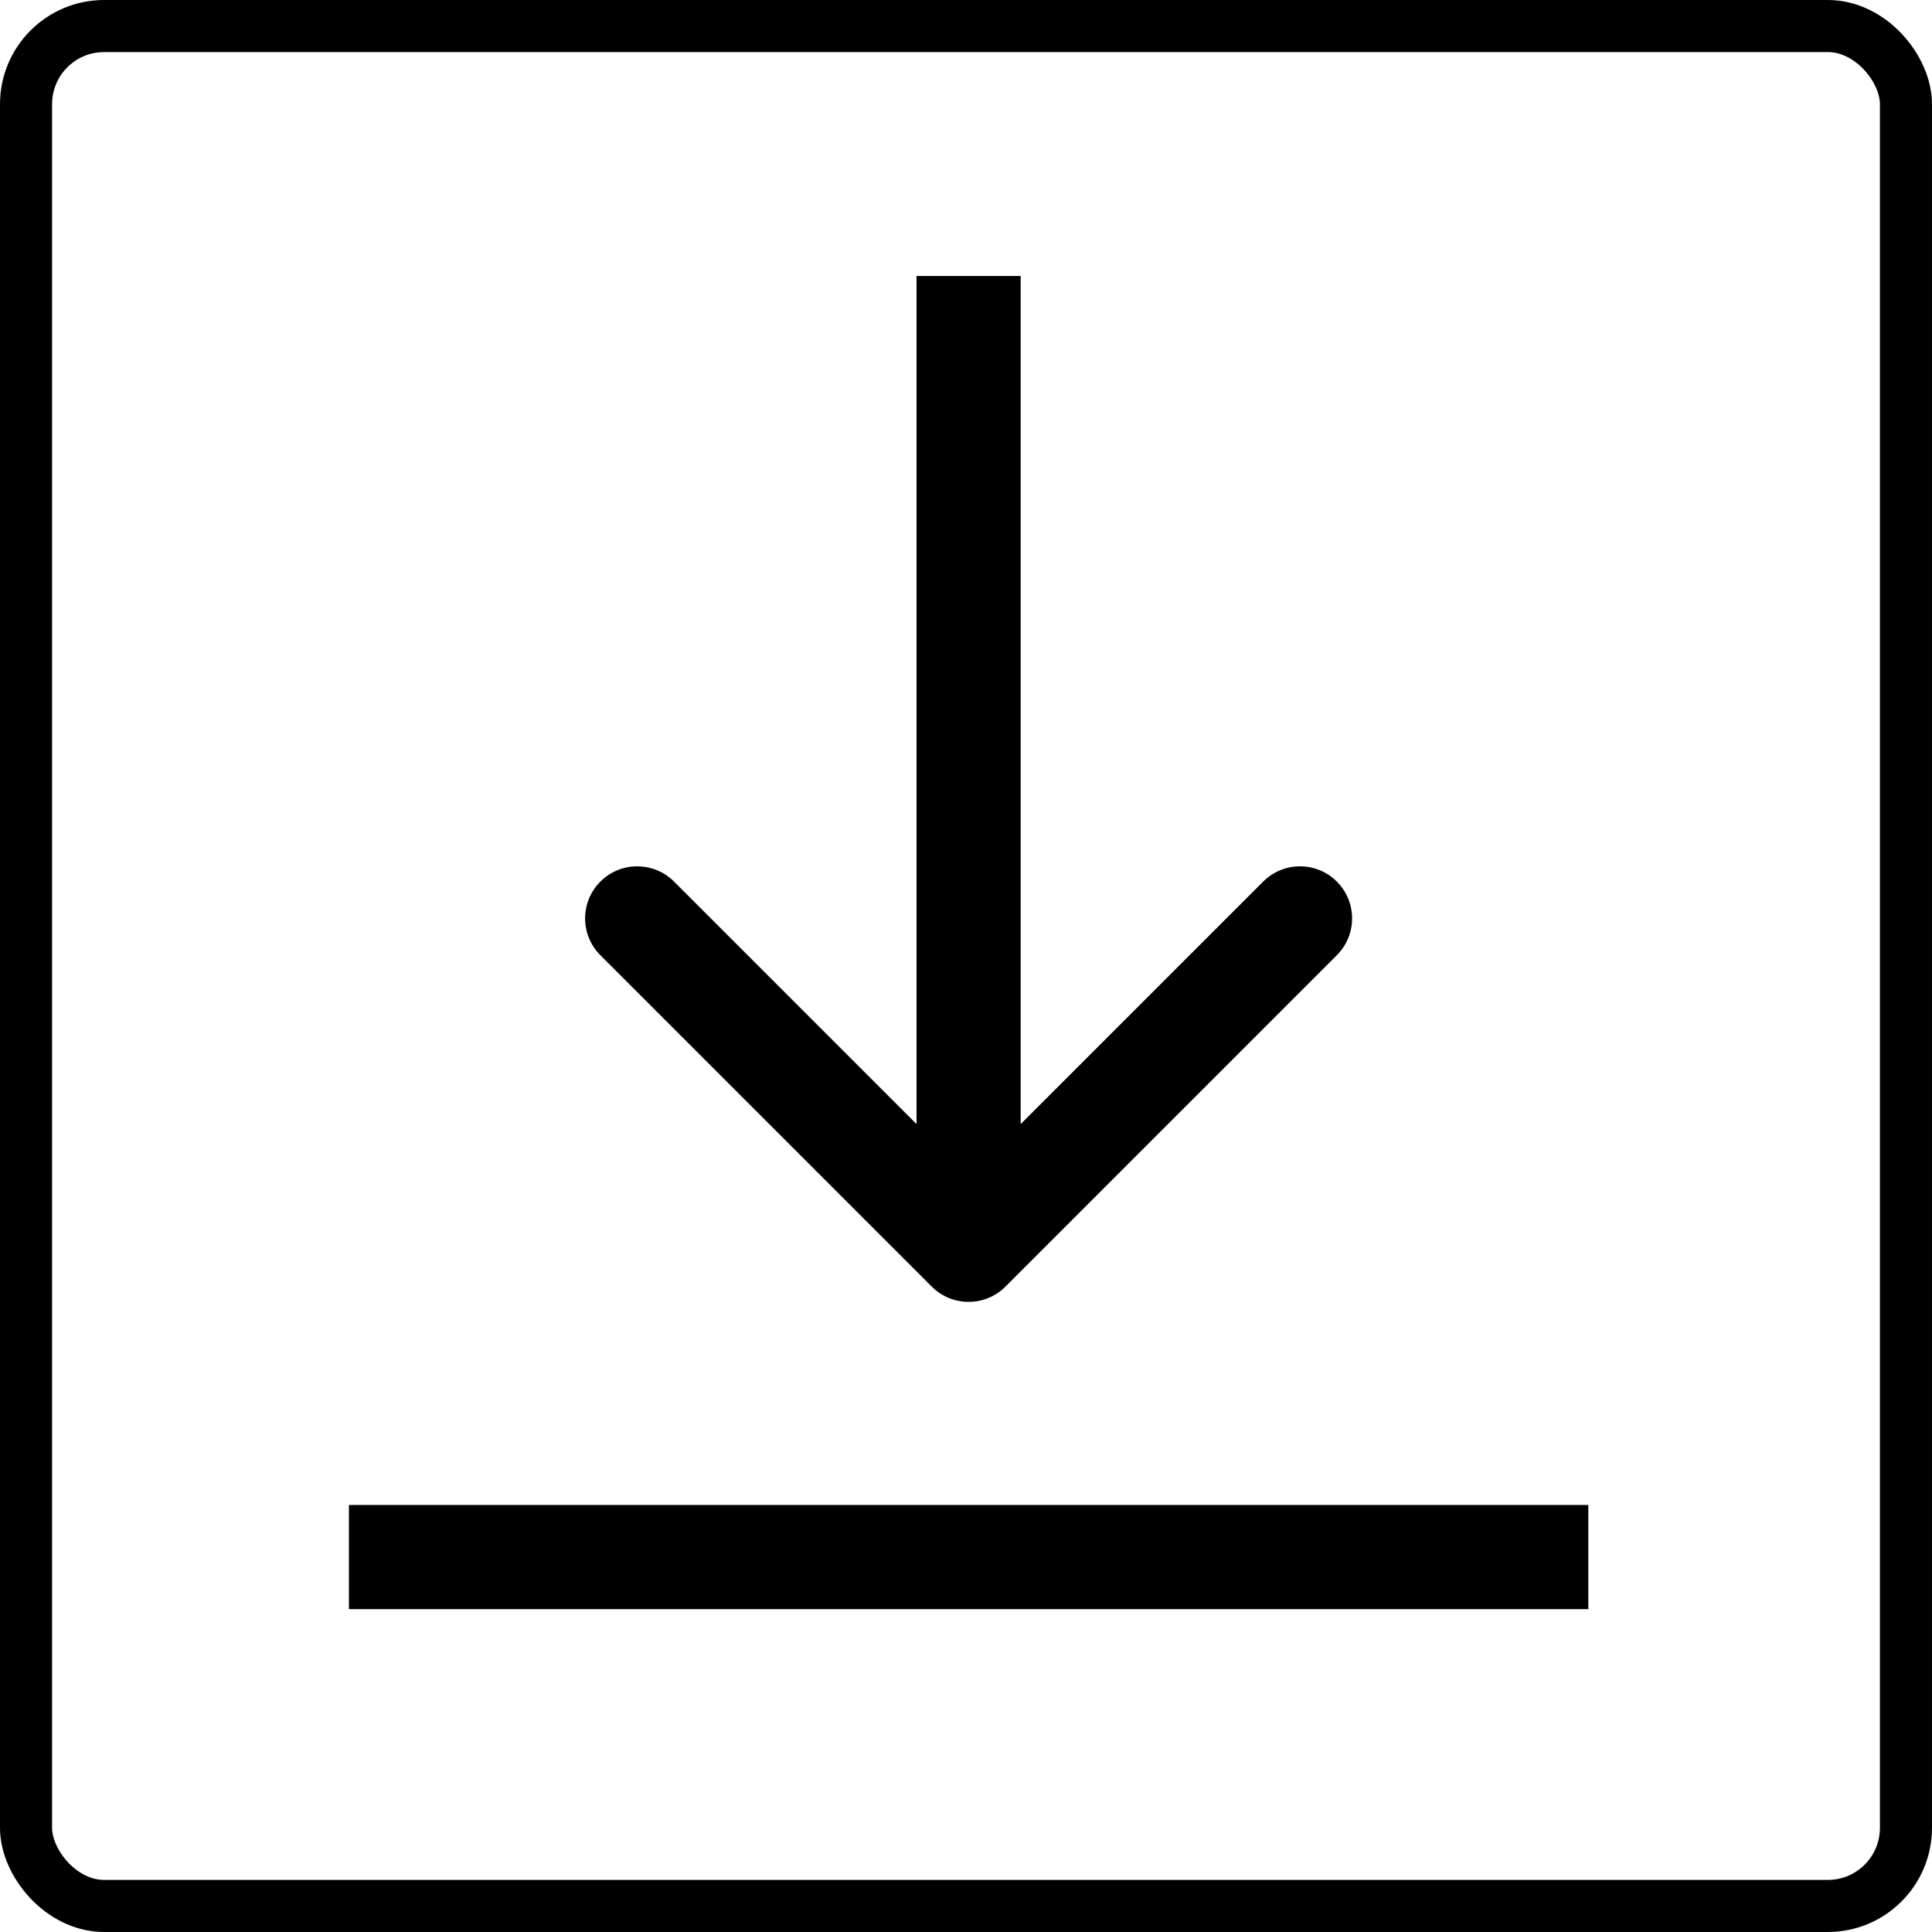
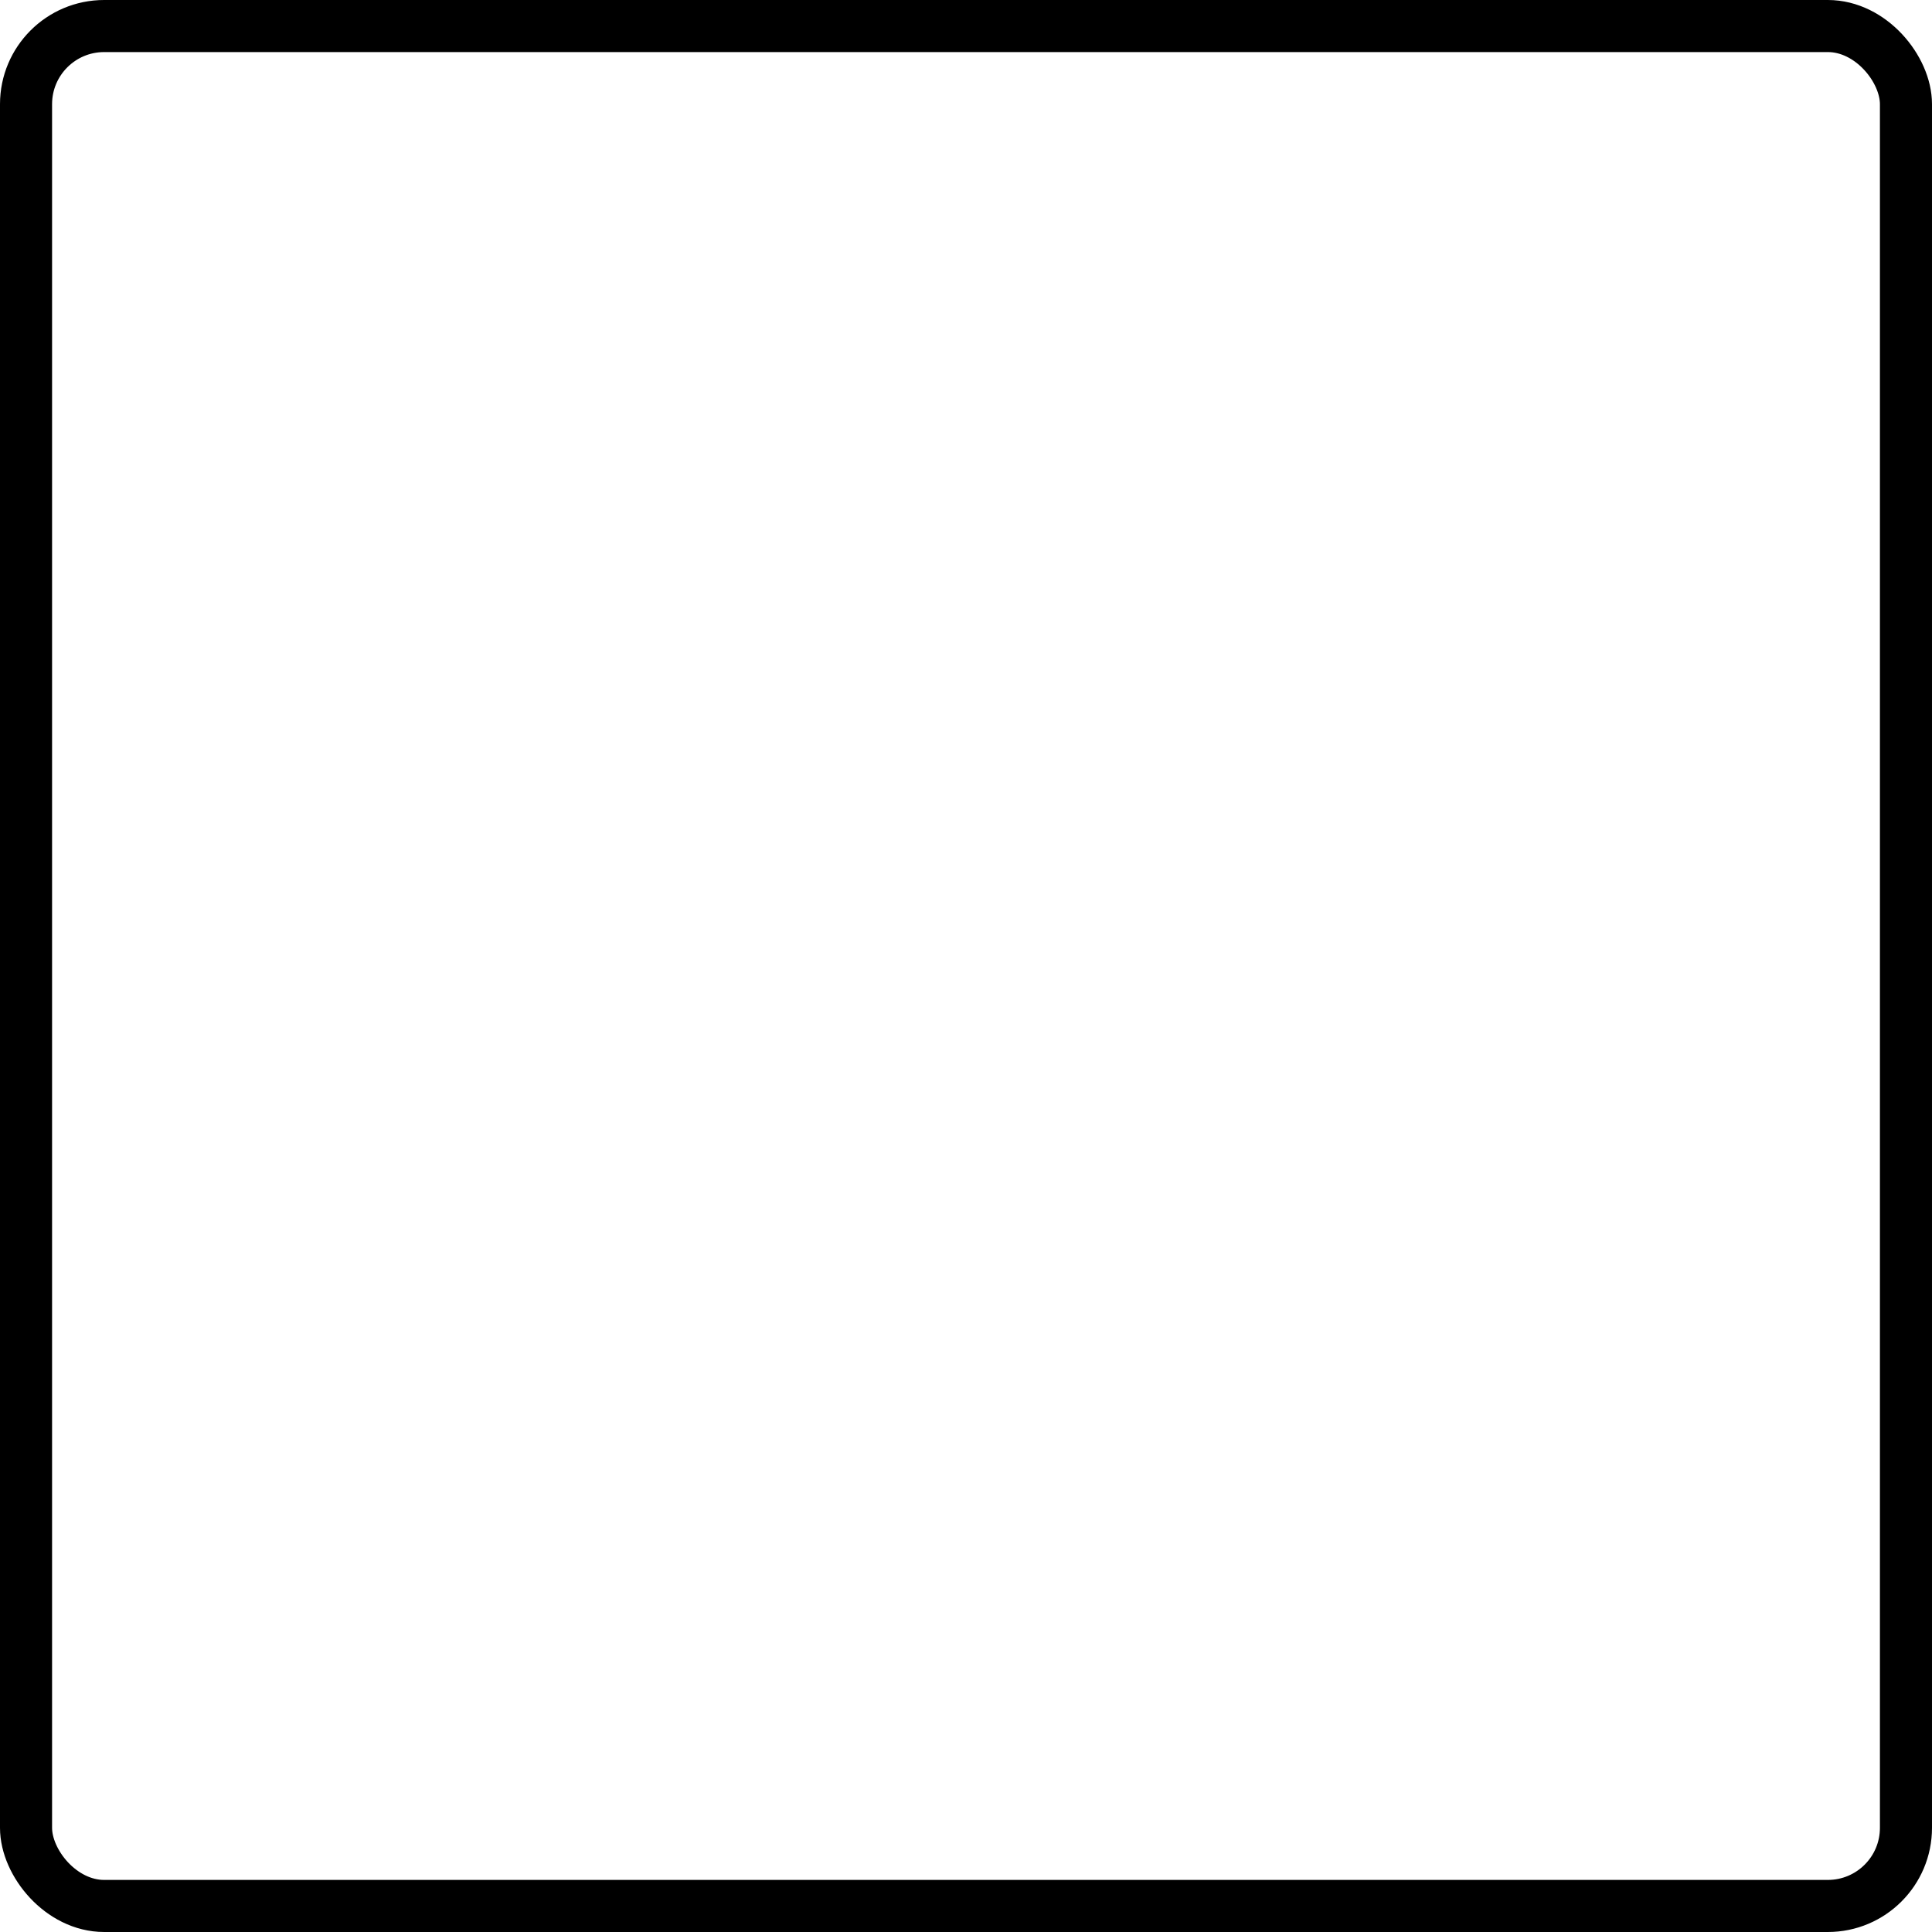
<svg xmlns="http://www.w3.org/2000/svg" width="371" height="371" viewBox="0 0 371 371" fill="none">
  <rect x="5" y="5" width="361" height="361" rx="15" stroke="black" stroke-width="10" />
-   <path d="M196 63L196 53L176 53L176 63L196 63ZM178.929 247.071C182.834 250.976 189.166 250.976 193.071 247.071L256.711 183.431C260.616 179.526 260.616 173.195 256.711 169.289C252.805 165.384 246.474 165.384 242.569 169.289L186 225.858L129.431 169.289C125.526 165.384 119.195 165.384 115.289 169.289C111.384 173.195 111.384 179.526 115.289 183.431L178.929 247.071ZM176 63L176 240L196 240L196 63L176 63Z" fill="black" />
-   <line x1="67" y1="299" x2="305" y2="299" stroke="black" stroke-width="20" />
</svg>